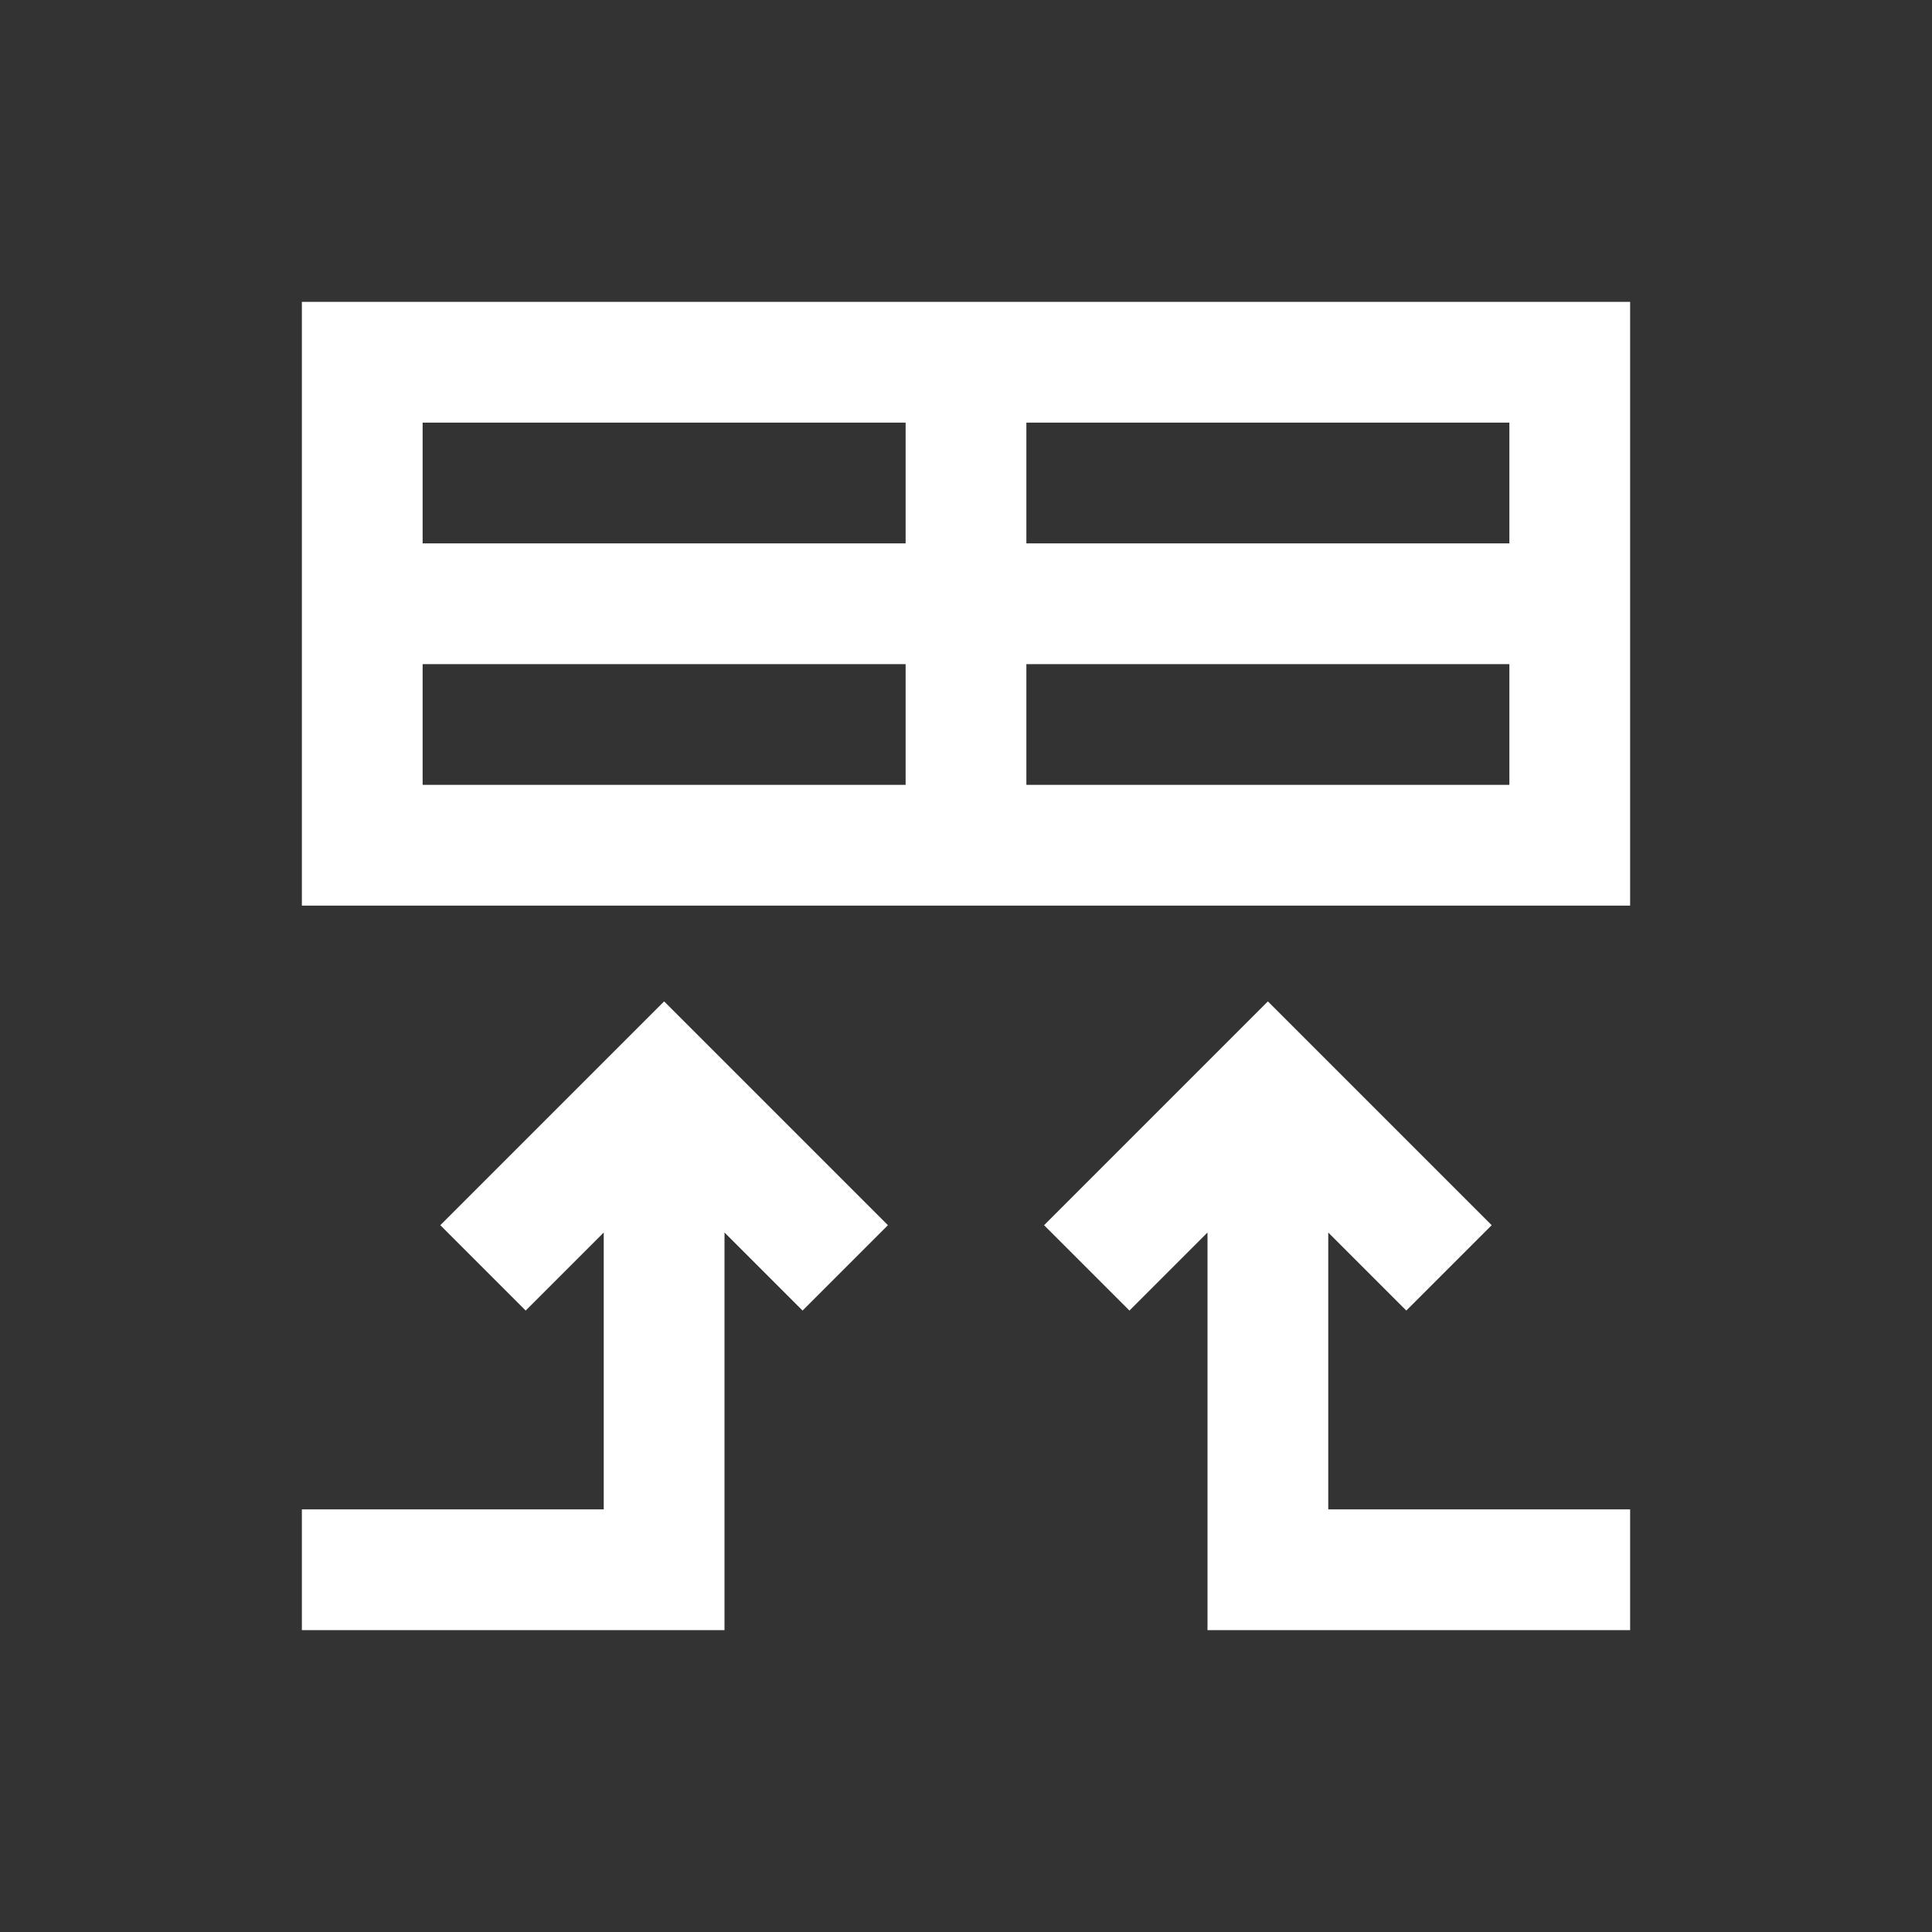
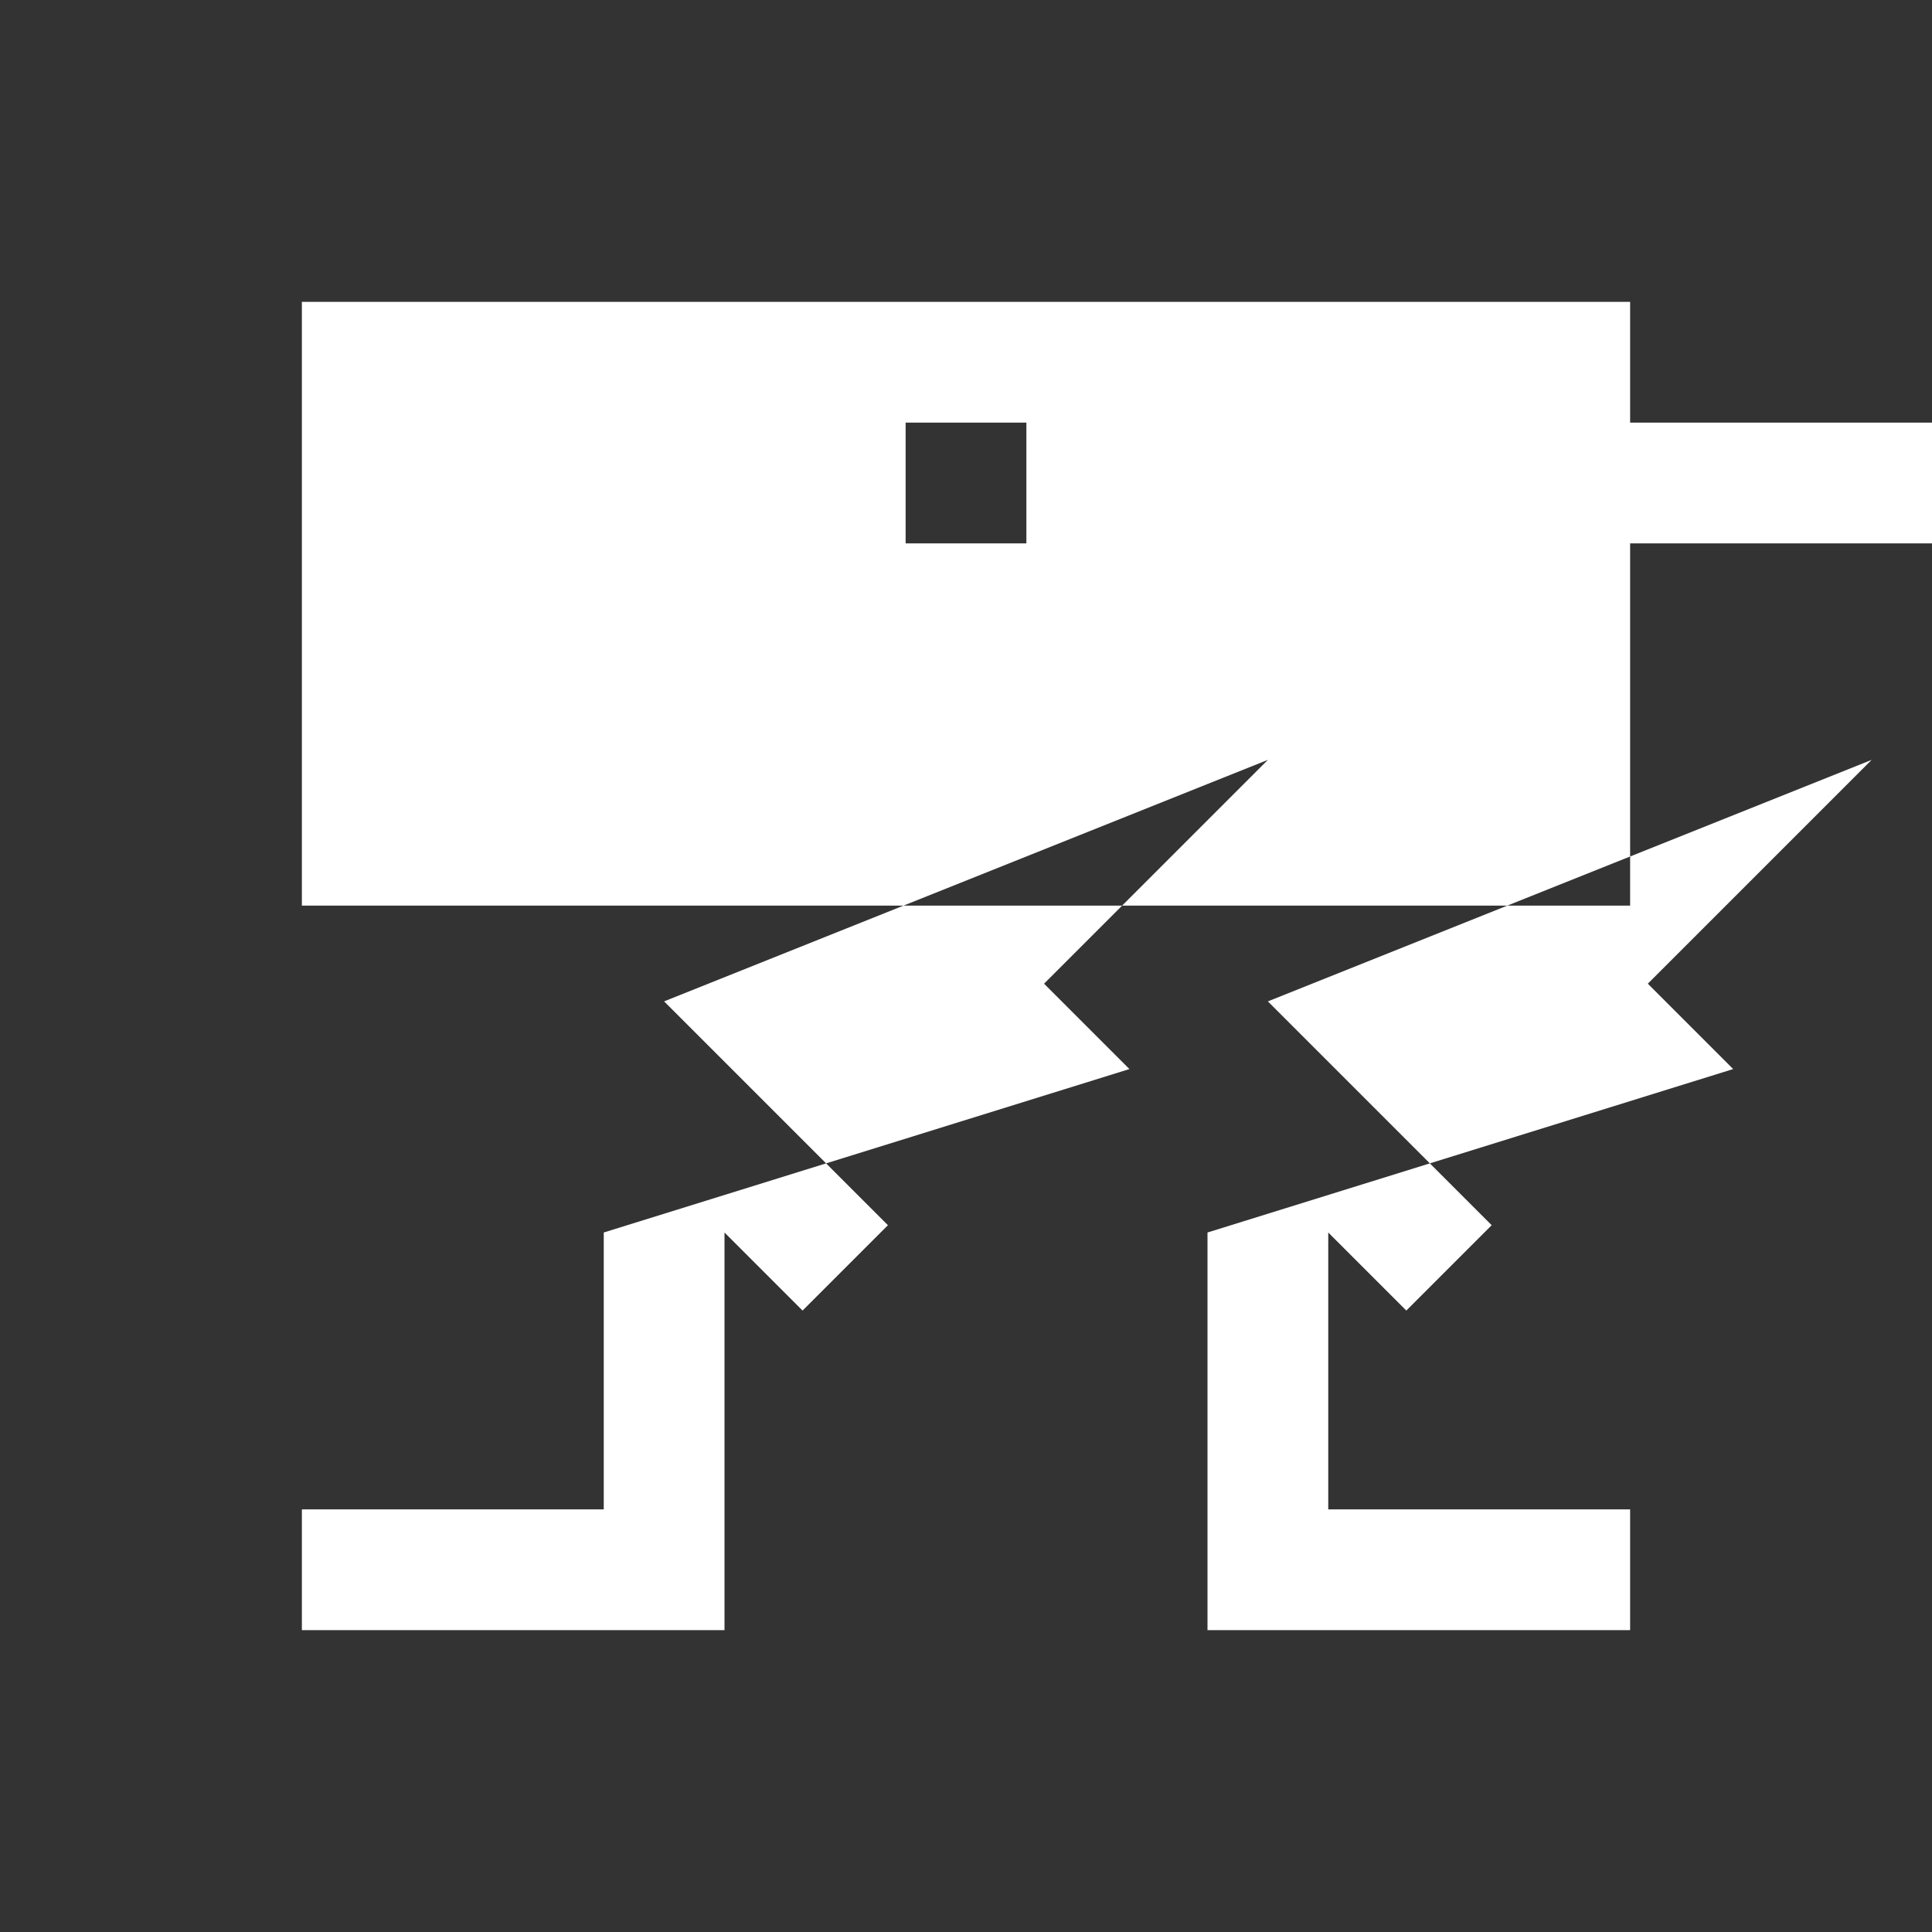
<svg xmlns="http://www.w3.org/2000/svg" width="32" height="32" viewBox="0 0 32 32">
  <rect x="0" y="0" width="32" height="32" fill="#333333" stroke="none" />
  <title>air shaft</title>
  <g fill="#ffffff" class="nc-icon-wrapper">
-     <path d="M5 5v10h22V5H5zm2 2h8v2H7V7zm10 0h8v2h-8V7zM7 11h8v2H7v-2zm10 0h8v2h-8v-2zm-6 5.586l-3.707 3.707 1.414 1.414L10 20.414V25H5v2h7v-6.586l1.293 1.293 1.414-1.414L11 16.586zm10 0l-3.707 3.707 1.414 1.414L20 20.414V27h7v-2h-5v-4.586l1.293 1.293 1.414-1.414L21 16.586z" />
+     <path d="M5 5v10h22V5H5zm2 2h8v2H7V7zm10 0h8v2h-8V7zh8v2H7v-2zm10 0h8v2h-8v-2zm-6 5.586l-3.707 3.707 1.414 1.414L10 20.414V25H5v2h7v-6.586l1.293 1.293 1.414-1.414L11 16.586zm10 0l-3.707 3.707 1.414 1.414L20 20.414V27h7v-2h-5v-4.586l1.293 1.293 1.414-1.414L21 16.586z" />
  </g>
</svg>